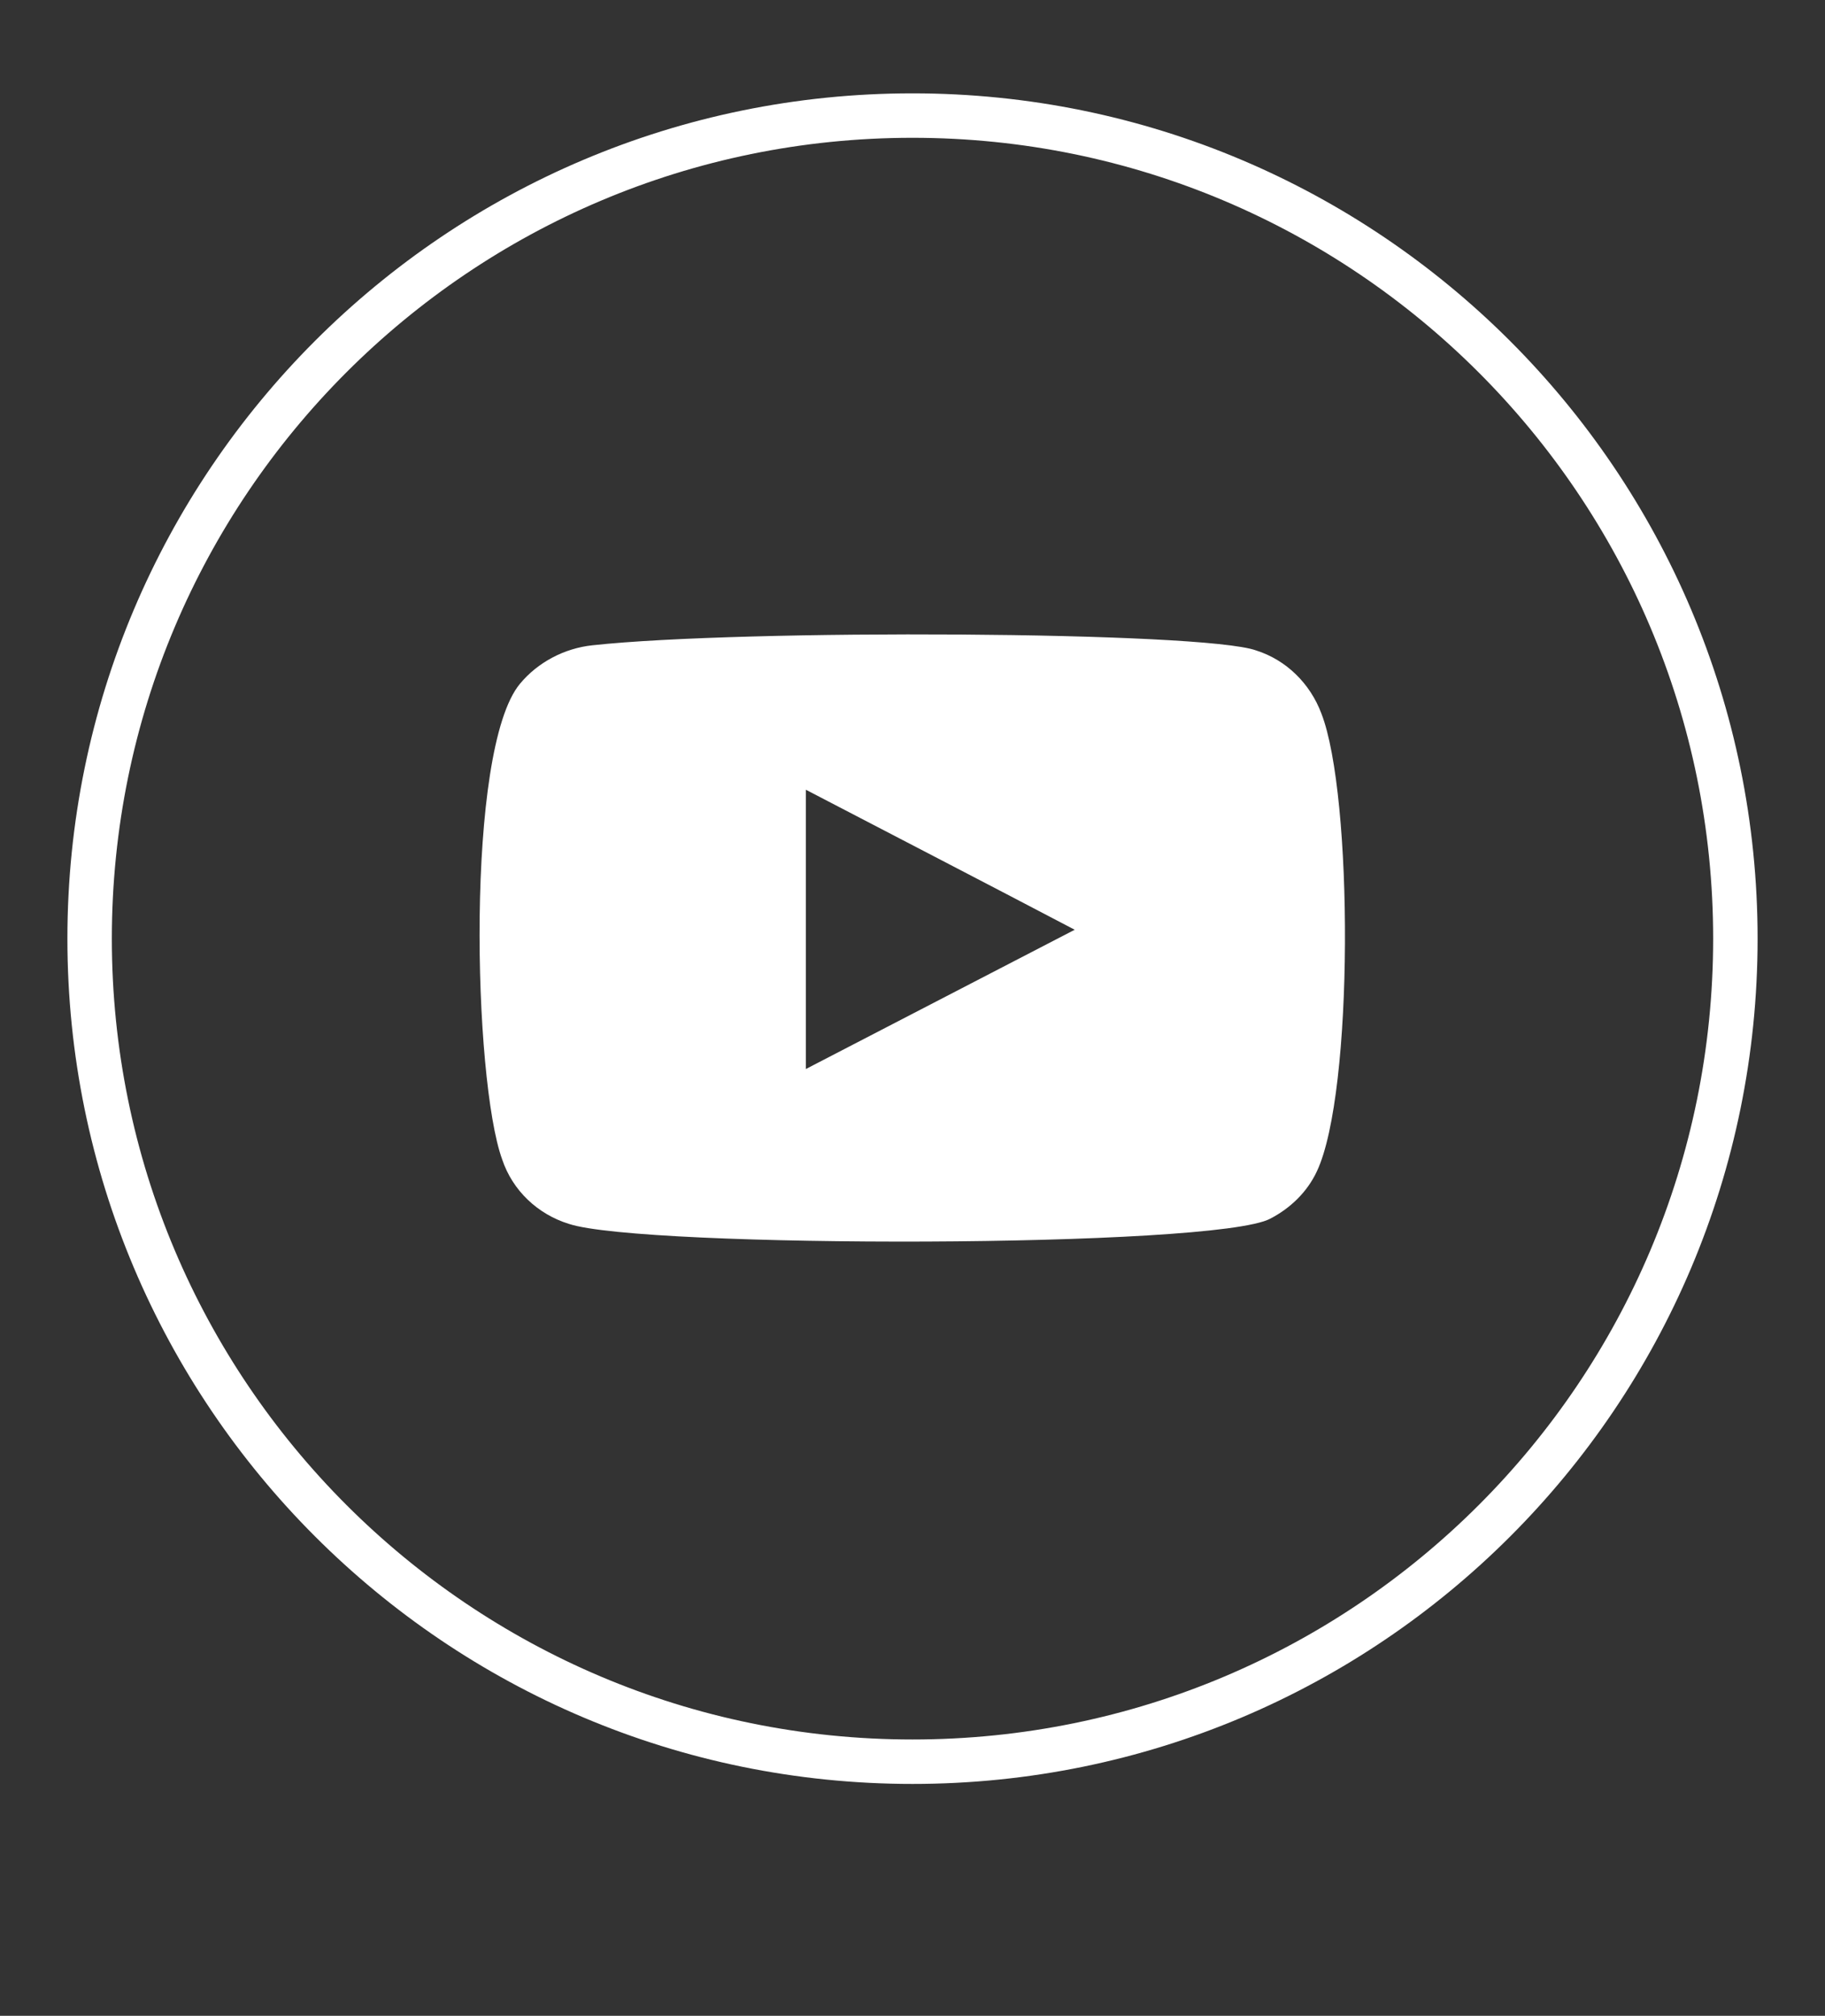
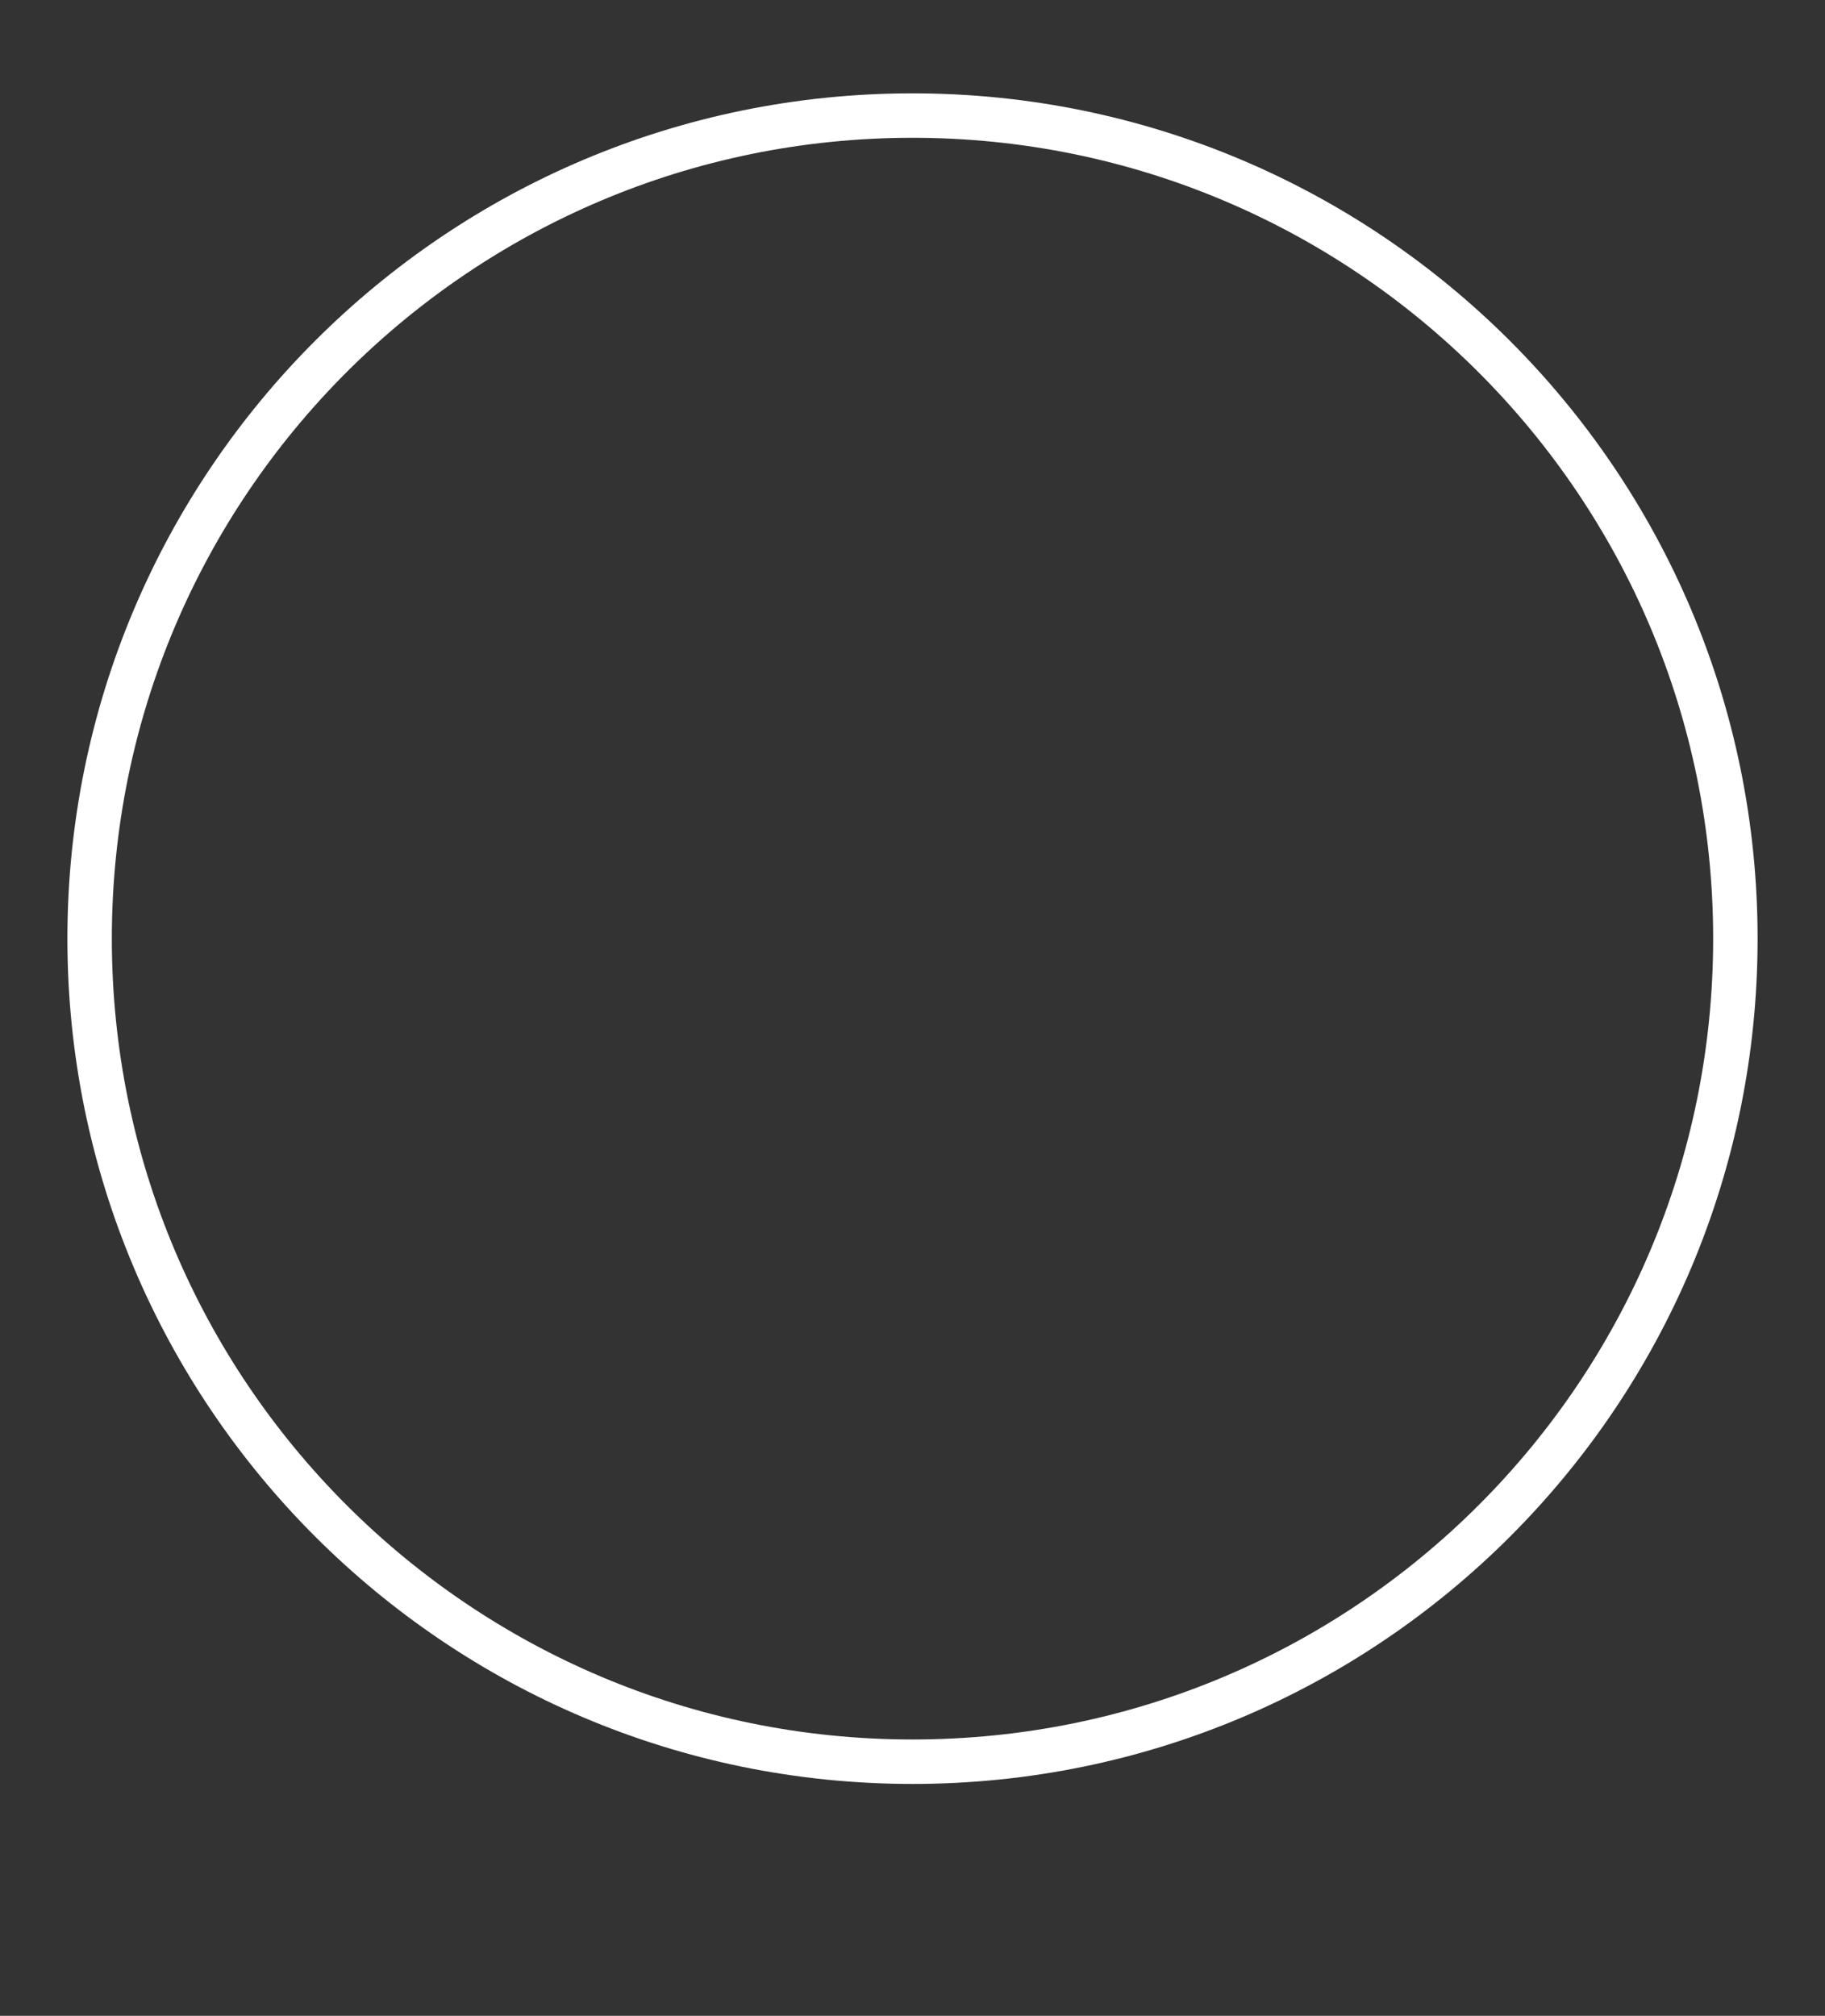
<svg xmlns="http://www.w3.org/2000/svg" version="1.1" id="Capa_1" x="0px" y="0px" viewBox="0 0 246.4 272.1" style="enable-background:new 0 0 246.4 272.1;" xml:space="preserve">
  <rect x="0" y="0" width="246.4" height="272.1" fill="#333333" stroke="none" />
  <style type="text/css">
	.st0{fill:none;stroke:#FFFFFF;stroke-width:6;stroke-miterlimit:10;}
	.st1{fill-rule:evenodd;clip-rule:evenodd;fill:#FFFFFF;}
</style>
  <g>
    <path id="Trazado_342_00000083798256765967905740000017551772638923921301_" class="st0" d="M234.3,126.7   c0,61.4-49.7,111.1-111.1,111.1S12.1,188,12.1,126.7S61.8,15.6,123.2,15.6l0,0C184.5,15.6,234.3,65.3,234.3,126.7" />
-     <path id="Trazado_343_00000020359309970261854410000018202159685662524810_" class="st1" d="M76.8,165.2c-4.2-1.3-7.6-4.5-9-8.7   c-3.9-10.7-5-55.3,2.4-64.2c2.4-2.9,6-4.8,9.8-5.2c20.2-2.2,82.4-1.9,89.6,0.7c4.1,1.3,7.3,4.5,8.8,8.5c4.3,11,4.4,51.2-0.6,61.8   c-1.3,2.8-3.6,5-6.3,6.4C164,168.5,86.7,168.5,76.8,165.2 M108.8,144.3l36.3-18.8c-12.2-6.4-24.2-12.6-36.3-18.9V144.3z" />
  </g>
</svg>